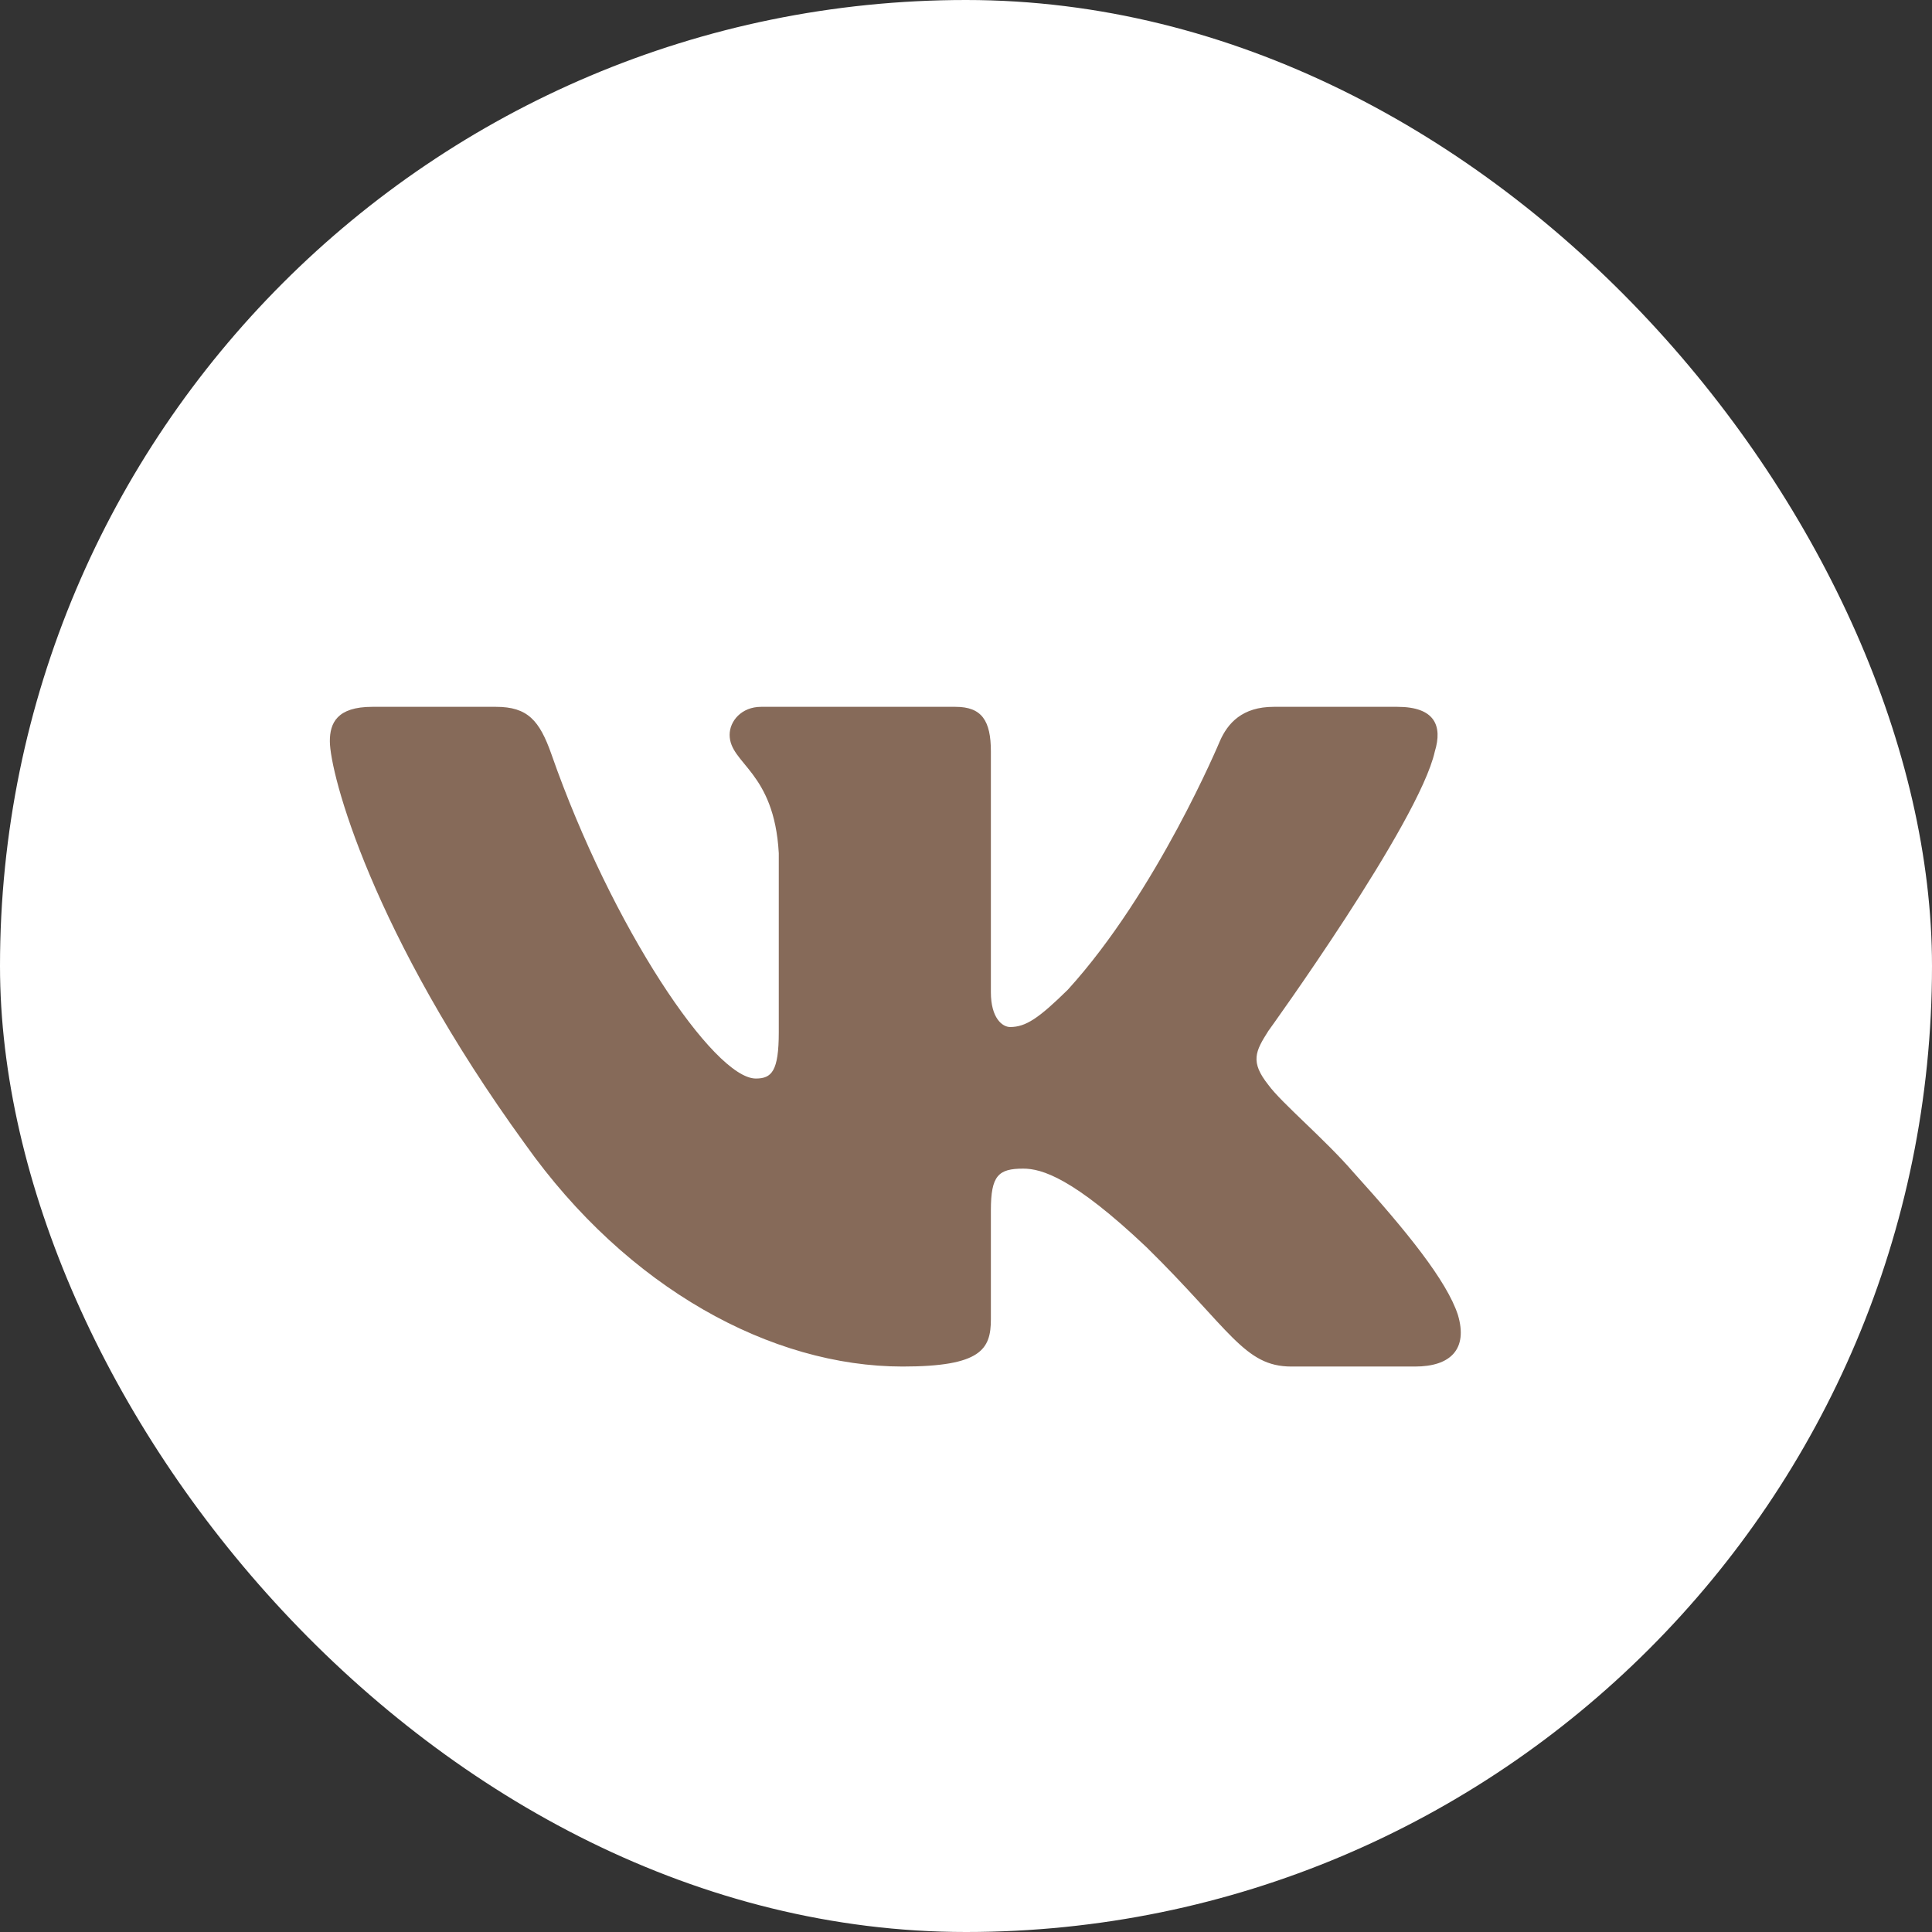
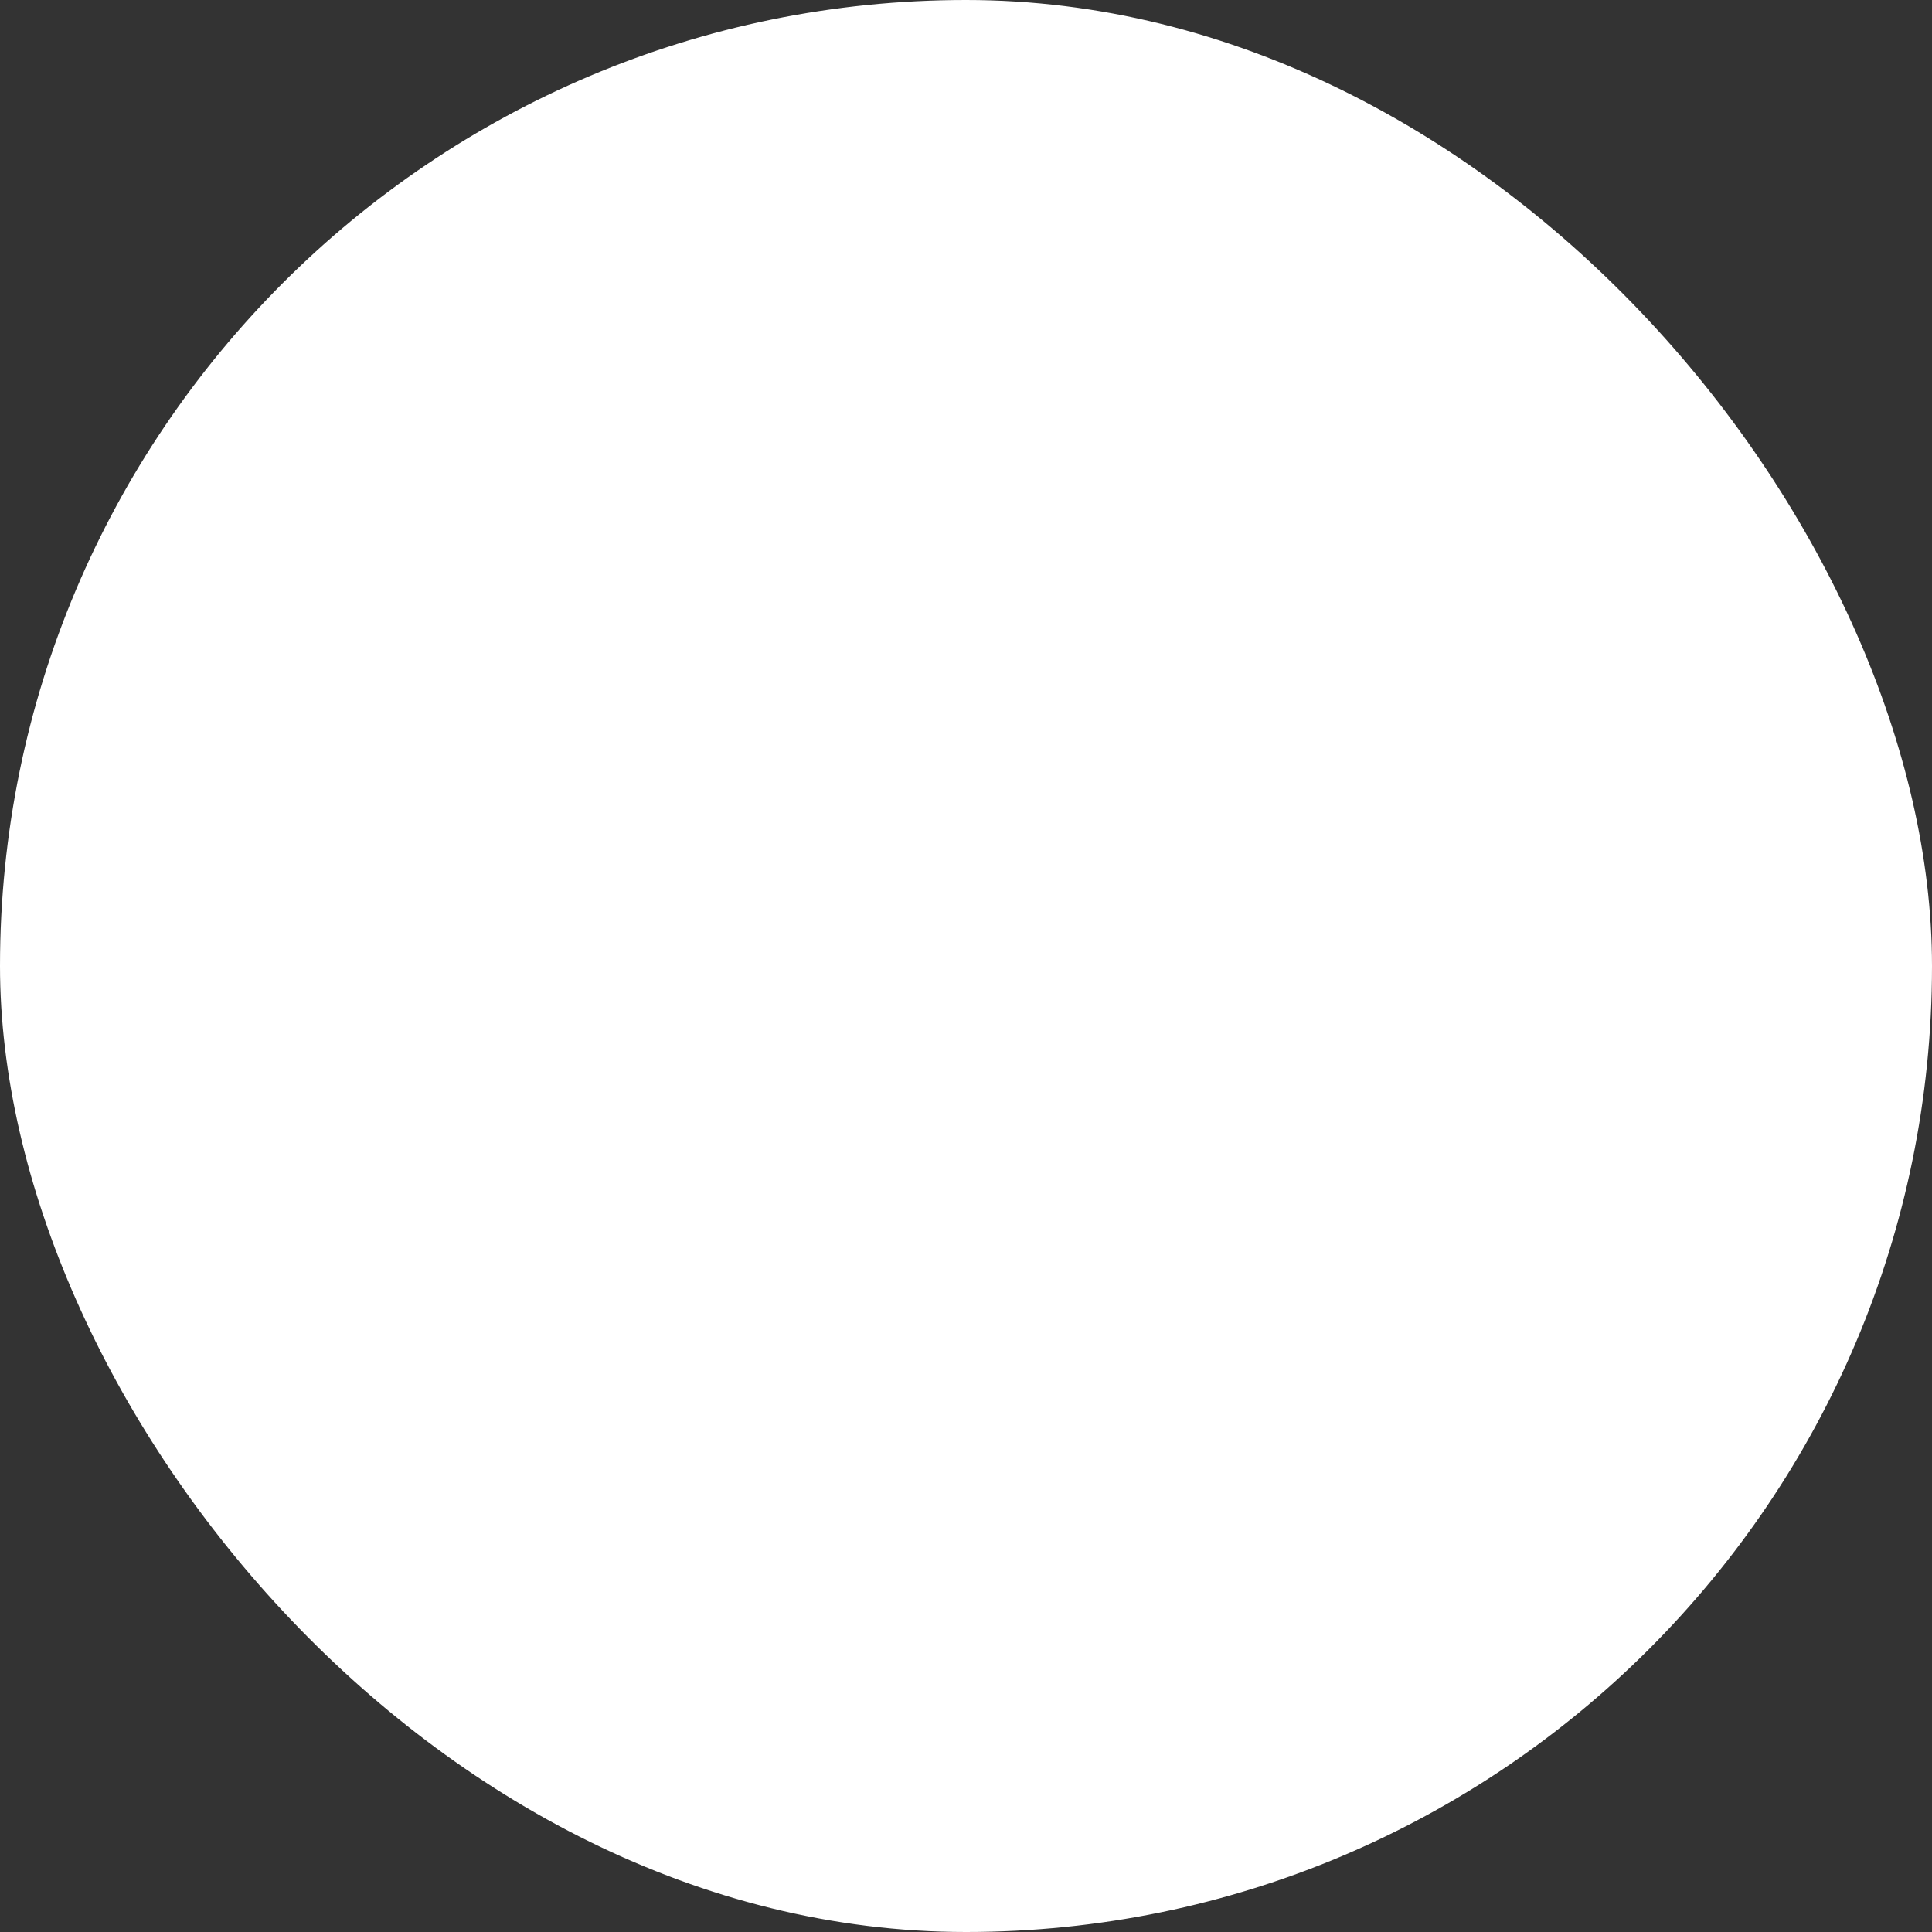
<svg xmlns="http://www.w3.org/2000/svg" width="41" height="41" viewBox="0 0 41 41" fill="none">
  <rect x="0" y="0" width="41" height="41" fill="#333333" stroke="none" />
  <rect width="41" height="41" rx="20.5" fill="white" />
-   <path fill-rule="evenodd" clip-rule="evenodd" d="M30.449 15.948C30.616 15.402 30.449 15 29.655 15H27.03C26.362 15 26.054 15.347 25.887 15.729C25.887 15.729 24.552 18.926 22.661 21.003C22.049 21.604 21.771 21.795 21.437 21.795C21.27 21.795 21.028 21.604 21.028 21.057V15.948C21.028 15.292 20.834 15 20.278 15H16.152C15.735 15 15.484 15.304 15.484 15.593C15.484 16.215 16.43 16.358 16.527 18.106V21.904C16.527 22.737 16.374 22.888 16.04 22.888C15.15 22.888 12.985 19.677 11.701 16.003C11.449 15.289 11.197 15 10.526 15H7.9C7.15 15 7 15.347 7 15.729C7 16.413 7.89 19.8 11.145 24.281C13.315 27.341 16.371 29 19.153 29C20.822 29 21.028 28.632 21.028 27.997V25.684C21.028 24.947 21.186 24.8 21.715 24.8C22.104 24.8 22.772 24.992 24.33 26.467C26.11 28.215 26.403 29 27.405 29H30.03C30.781 29 31.156 28.632 30.939 27.904C30.703 27.18 29.853 26.129 28.725 24.882C28.113 24.172 27.195 23.407 26.917 23.024C26.527 22.533 26.639 22.314 26.917 21.877C26.917 21.877 30.116 17.451 30.449 15.948V15.948Z" fill="#866A59" />
</svg>